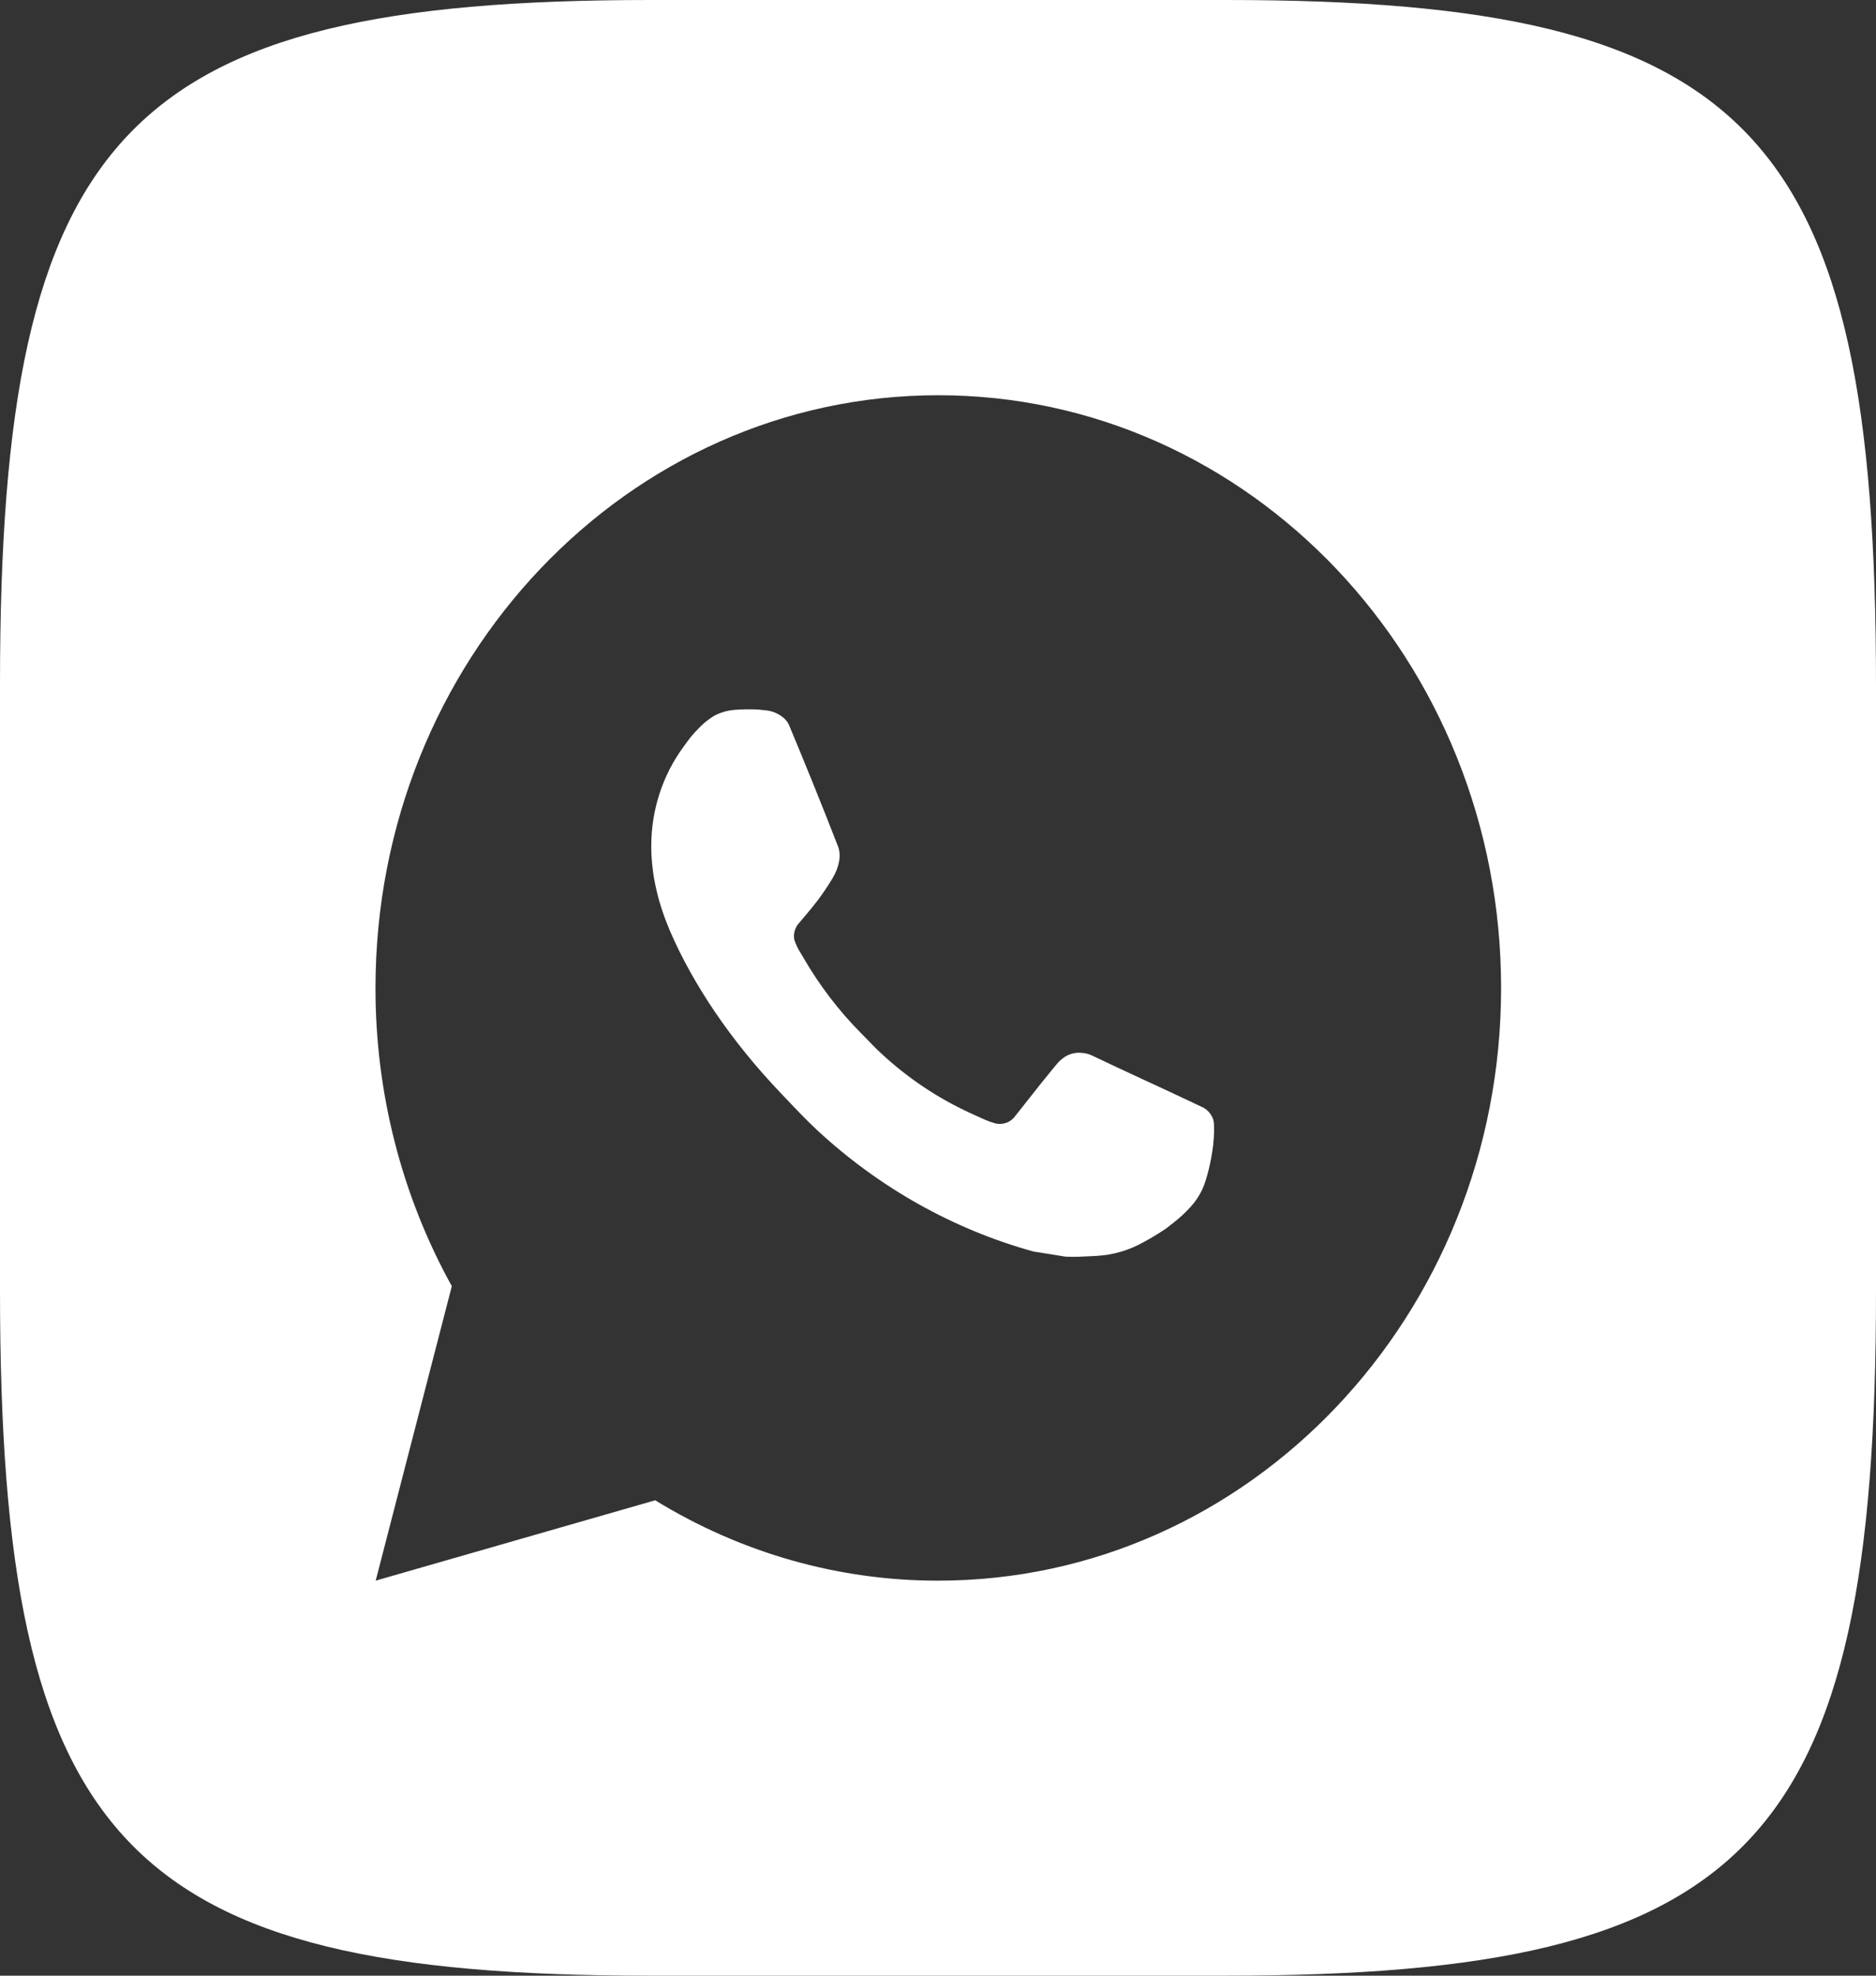
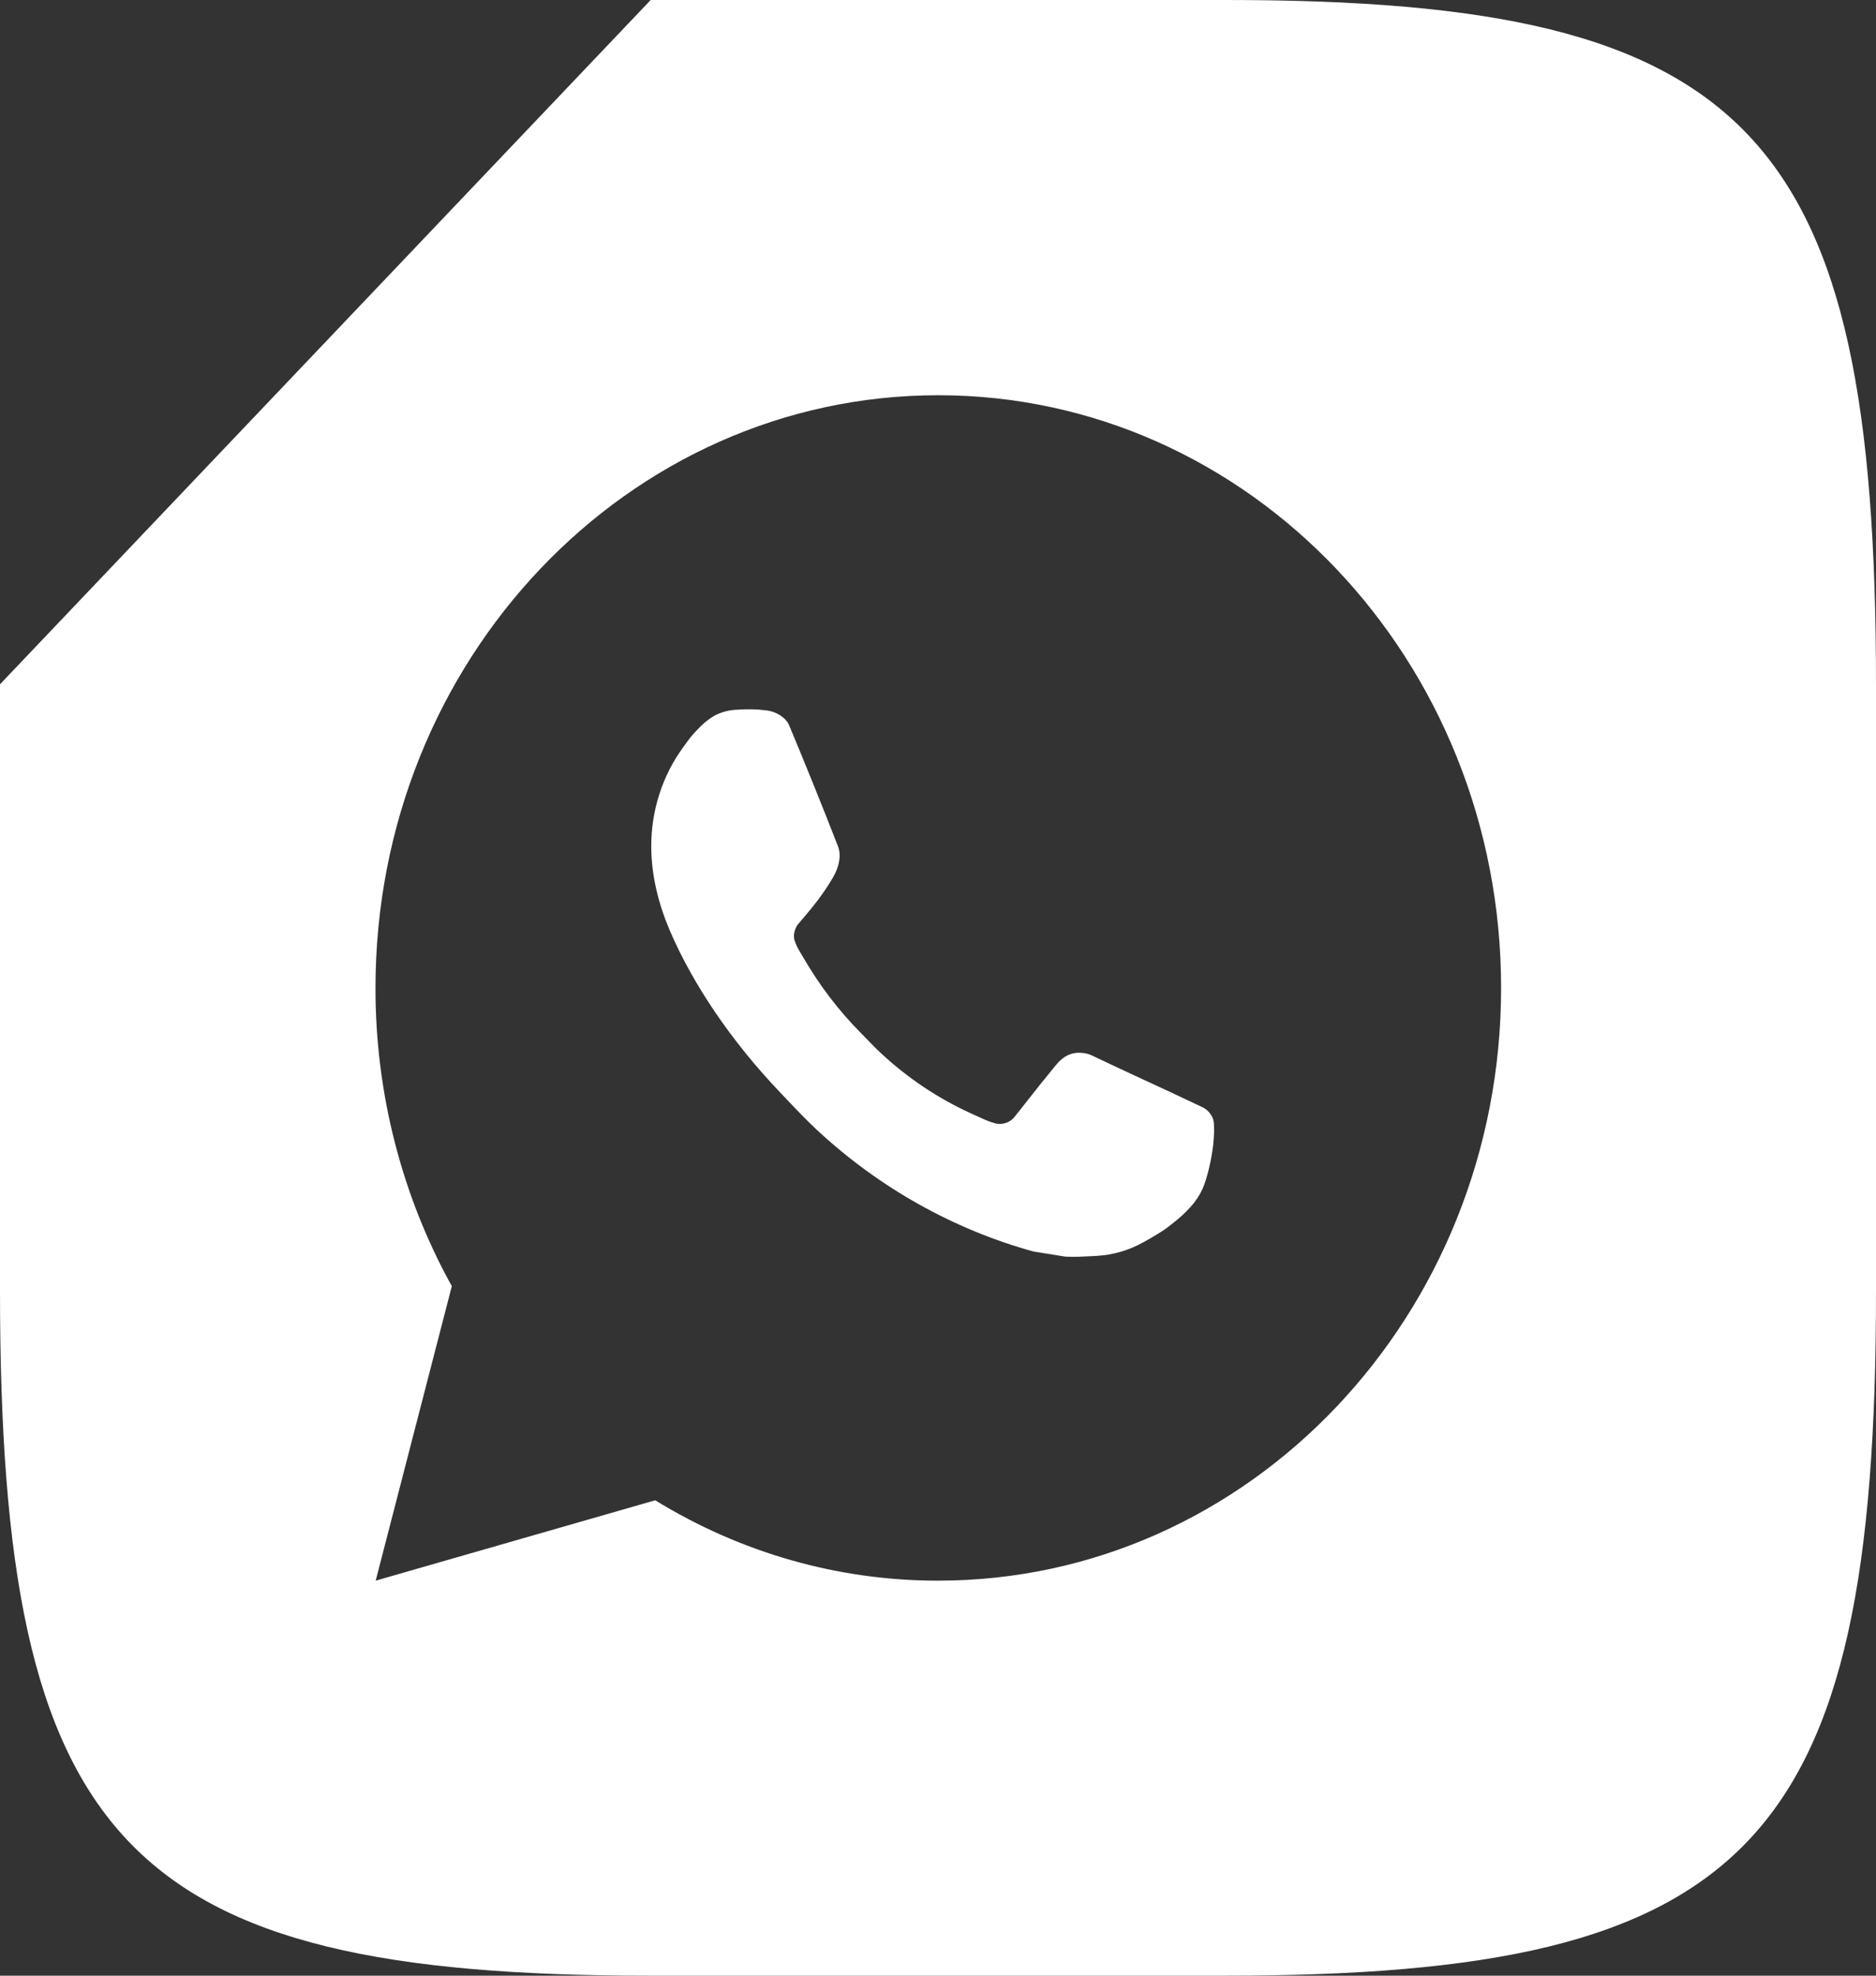
<svg xmlns="http://www.w3.org/2000/svg" width="38" height="40" viewBox="0 0 38 40" fill="none">
  <rect x="0" y="0" width="38" height="40" fill="#333333" stroke="none" />
-   <path fill-rule="evenodd" clip-rule="evenodd" d="M13.18 0H24.839C35.486 0 38 2.666 38 13.874V26.146C38 37.354 35.465 40 24.82 40H13.161C2.514 40 0 37.332 0 26.126V13.854C0 2.666 2.533 0 13.18 0ZM9.152 26.04L7.61 32.002L13.272 30.375C15.012 31.444 16.991 32.005 19.006 32.002C25.302 32.002 30.406 26.629 30.406 20.002C30.406 13.374 25.302 8.002 19.006 8.002C12.71 8.002 7.606 13.374 7.606 20.002C7.603 22.123 8.136 24.207 9.152 26.04ZM14.469 14.491C14.601 14.421 14.745 14.381 14.892 14.371C15.044 14.36 15.198 14.357 15.351 14.365C15.413 14.37 15.474 14.377 15.536 14.384C15.717 14.407 15.916 14.522 15.984 14.683C16.323 15.494 16.654 16.311 16.973 17.132C17.044 17.314 17.002 17.547 16.867 17.776C16.775 17.93 16.675 18.079 16.567 18.223C16.439 18.396 16.162 18.715 16.162 18.715C16.162 18.715 16.049 18.857 16.092 19.033C16.121 19.12 16.16 19.203 16.208 19.279L16.276 19.393C16.599 19.951 16.99 20.463 17.438 20.915C17.475 20.952 17.512 20.99 17.549 21.028C17.648 21.131 17.747 21.233 17.852 21.33C18.386 21.825 18.99 22.23 19.642 22.53L19.648 22.532C19.676 22.545 19.7 22.556 19.723 22.567C19.781 22.594 19.835 22.619 19.935 22.663C20.006 22.695 20.078 22.721 20.153 22.742C20.23 22.763 20.31 22.759 20.385 22.732C20.46 22.704 20.525 22.653 20.572 22.586C21.396 21.535 21.473 21.467 21.479 21.467V21.469C21.536 21.413 21.604 21.37 21.678 21.344C21.753 21.318 21.831 21.308 21.91 21.317C21.979 21.32 22.047 21.337 22.111 21.366C22.717 21.656 23.708 22.111 23.708 22.111L24.372 22.424C24.483 22.481 24.584 22.614 24.588 22.742C24.589 22.747 24.589 22.752 24.589 22.756C24.593 22.838 24.598 22.966 24.573 23.19C24.536 23.501 24.447 23.874 24.358 24.07C24.296 24.207 24.213 24.329 24.119 24.432C23.991 24.572 23.896 24.657 23.743 24.777C23.649 24.852 23.6 24.886 23.6 24.886C23.459 24.98 23.313 25.069 23.163 25.149C22.87 25.314 22.546 25.409 22.214 25.427C22.177 25.429 22.14 25.431 22.103 25.433C21.928 25.442 21.754 25.452 21.58 25.442L20.931 25.338C19.311 24.889 17.812 24.049 16.554 22.883C16.339 22.683 16.137 22.47 15.934 22.256C15.894 22.215 15.855 22.173 15.815 22.131C14.802 21.07 14.034 19.924 13.568 18.841C13.34 18.306 13.194 17.733 13.192 17.145C13.188 16.418 13.415 15.709 13.836 15.132C13.849 15.115 13.861 15.097 13.874 15.08C13.944 14.982 14.018 14.88 14.134 14.765C14.232 14.657 14.345 14.565 14.469 14.491Z" fill="white" />
+   <path fill-rule="evenodd" clip-rule="evenodd" d="M13.18 0H24.839C35.486 0 38 2.666 38 13.874V26.146C38 37.354 35.465 40 24.82 40H13.161C2.514 40 0 37.332 0 26.126V13.854ZM9.152 26.04L7.61 32.002L13.272 30.375C15.012 31.444 16.991 32.005 19.006 32.002C25.302 32.002 30.406 26.629 30.406 20.002C30.406 13.374 25.302 8.002 19.006 8.002C12.71 8.002 7.606 13.374 7.606 20.002C7.603 22.123 8.136 24.207 9.152 26.04ZM14.469 14.491C14.601 14.421 14.745 14.381 14.892 14.371C15.044 14.36 15.198 14.357 15.351 14.365C15.413 14.37 15.474 14.377 15.536 14.384C15.717 14.407 15.916 14.522 15.984 14.683C16.323 15.494 16.654 16.311 16.973 17.132C17.044 17.314 17.002 17.547 16.867 17.776C16.775 17.93 16.675 18.079 16.567 18.223C16.439 18.396 16.162 18.715 16.162 18.715C16.162 18.715 16.049 18.857 16.092 19.033C16.121 19.12 16.16 19.203 16.208 19.279L16.276 19.393C16.599 19.951 16.99 20.463 17.438 20.915C17.475 20.952 17.512 20.99 17.549 21.028C17.648 21.131 17.747 21.233 17.852 21.33C18.386 21.825 18.99 22.23 19.642 22.53L19.648 22.532C19.676 22.545 19.7 22.556 19.723 22.567C19.781 22.594 19.835 22.619 19.935 22.663C20.006 22.695 20.078 22.721 20.153 22.742C20.23 22.763 20.31 22.759 20.385 22.732C20.46 22.704 20.525 22.653 20.572 22.586C21.396 21.535 21.473 21.467 21.479 21.467V21.469C21.536 21.413 21.604 21.37 21.678 21.344C21.753 21.318 21.831 21.308 21.91 21.317C21.979 21.32 22.047 21.337 22.111 21.366C22.717 21.656 23.708 22.111 23.708 22.111L24.372 22.424C24.483 22.481 24.584 22.614 24.588 22.742C24.589 22.747 24.589 22.752 24.589 22.756C24.593 22.838 24.598 22.966 24.573 23.19C24.536 23.501 24.447 23.874 24.358 24.07C24.296 24.207 24.213 24.329 24.119 24.432C23.991 24.572 23.896 24.657 23.743 24.777C23.649 24.852 23.6 24.886 23.6 24.886C23.459 24.98 23.313 25.069 23.163 25.149C22.87 25.314 22.546 25.409 22.214 25.427C22.177 25.429 22.14 25.431 22.103 25.433C21.928 25.442 21.754 25.452 21.58 25.442L20.931 25.338C19.311 24.889 17.812 24.049 16.554 22.883C16.339 22.683 16.137 22.47 15.934 22.256C15.894 22.215 15.855 22.173 15.815 22.131C14.802 21.07 14.034 19.924 13.568 18.841C13.34 18.306 13.194 17.733 13.192 17.145C13.188 16.418 13.415 15.709 13.836 15.132C13.849 15.115 13.861 15.097 13.874 15.08C13.944 14.982 14.018 14.88 14.134 14.765C14.232 14.657 14.345 14.565 14.469 14.491Z" fill="white" />
</svg>